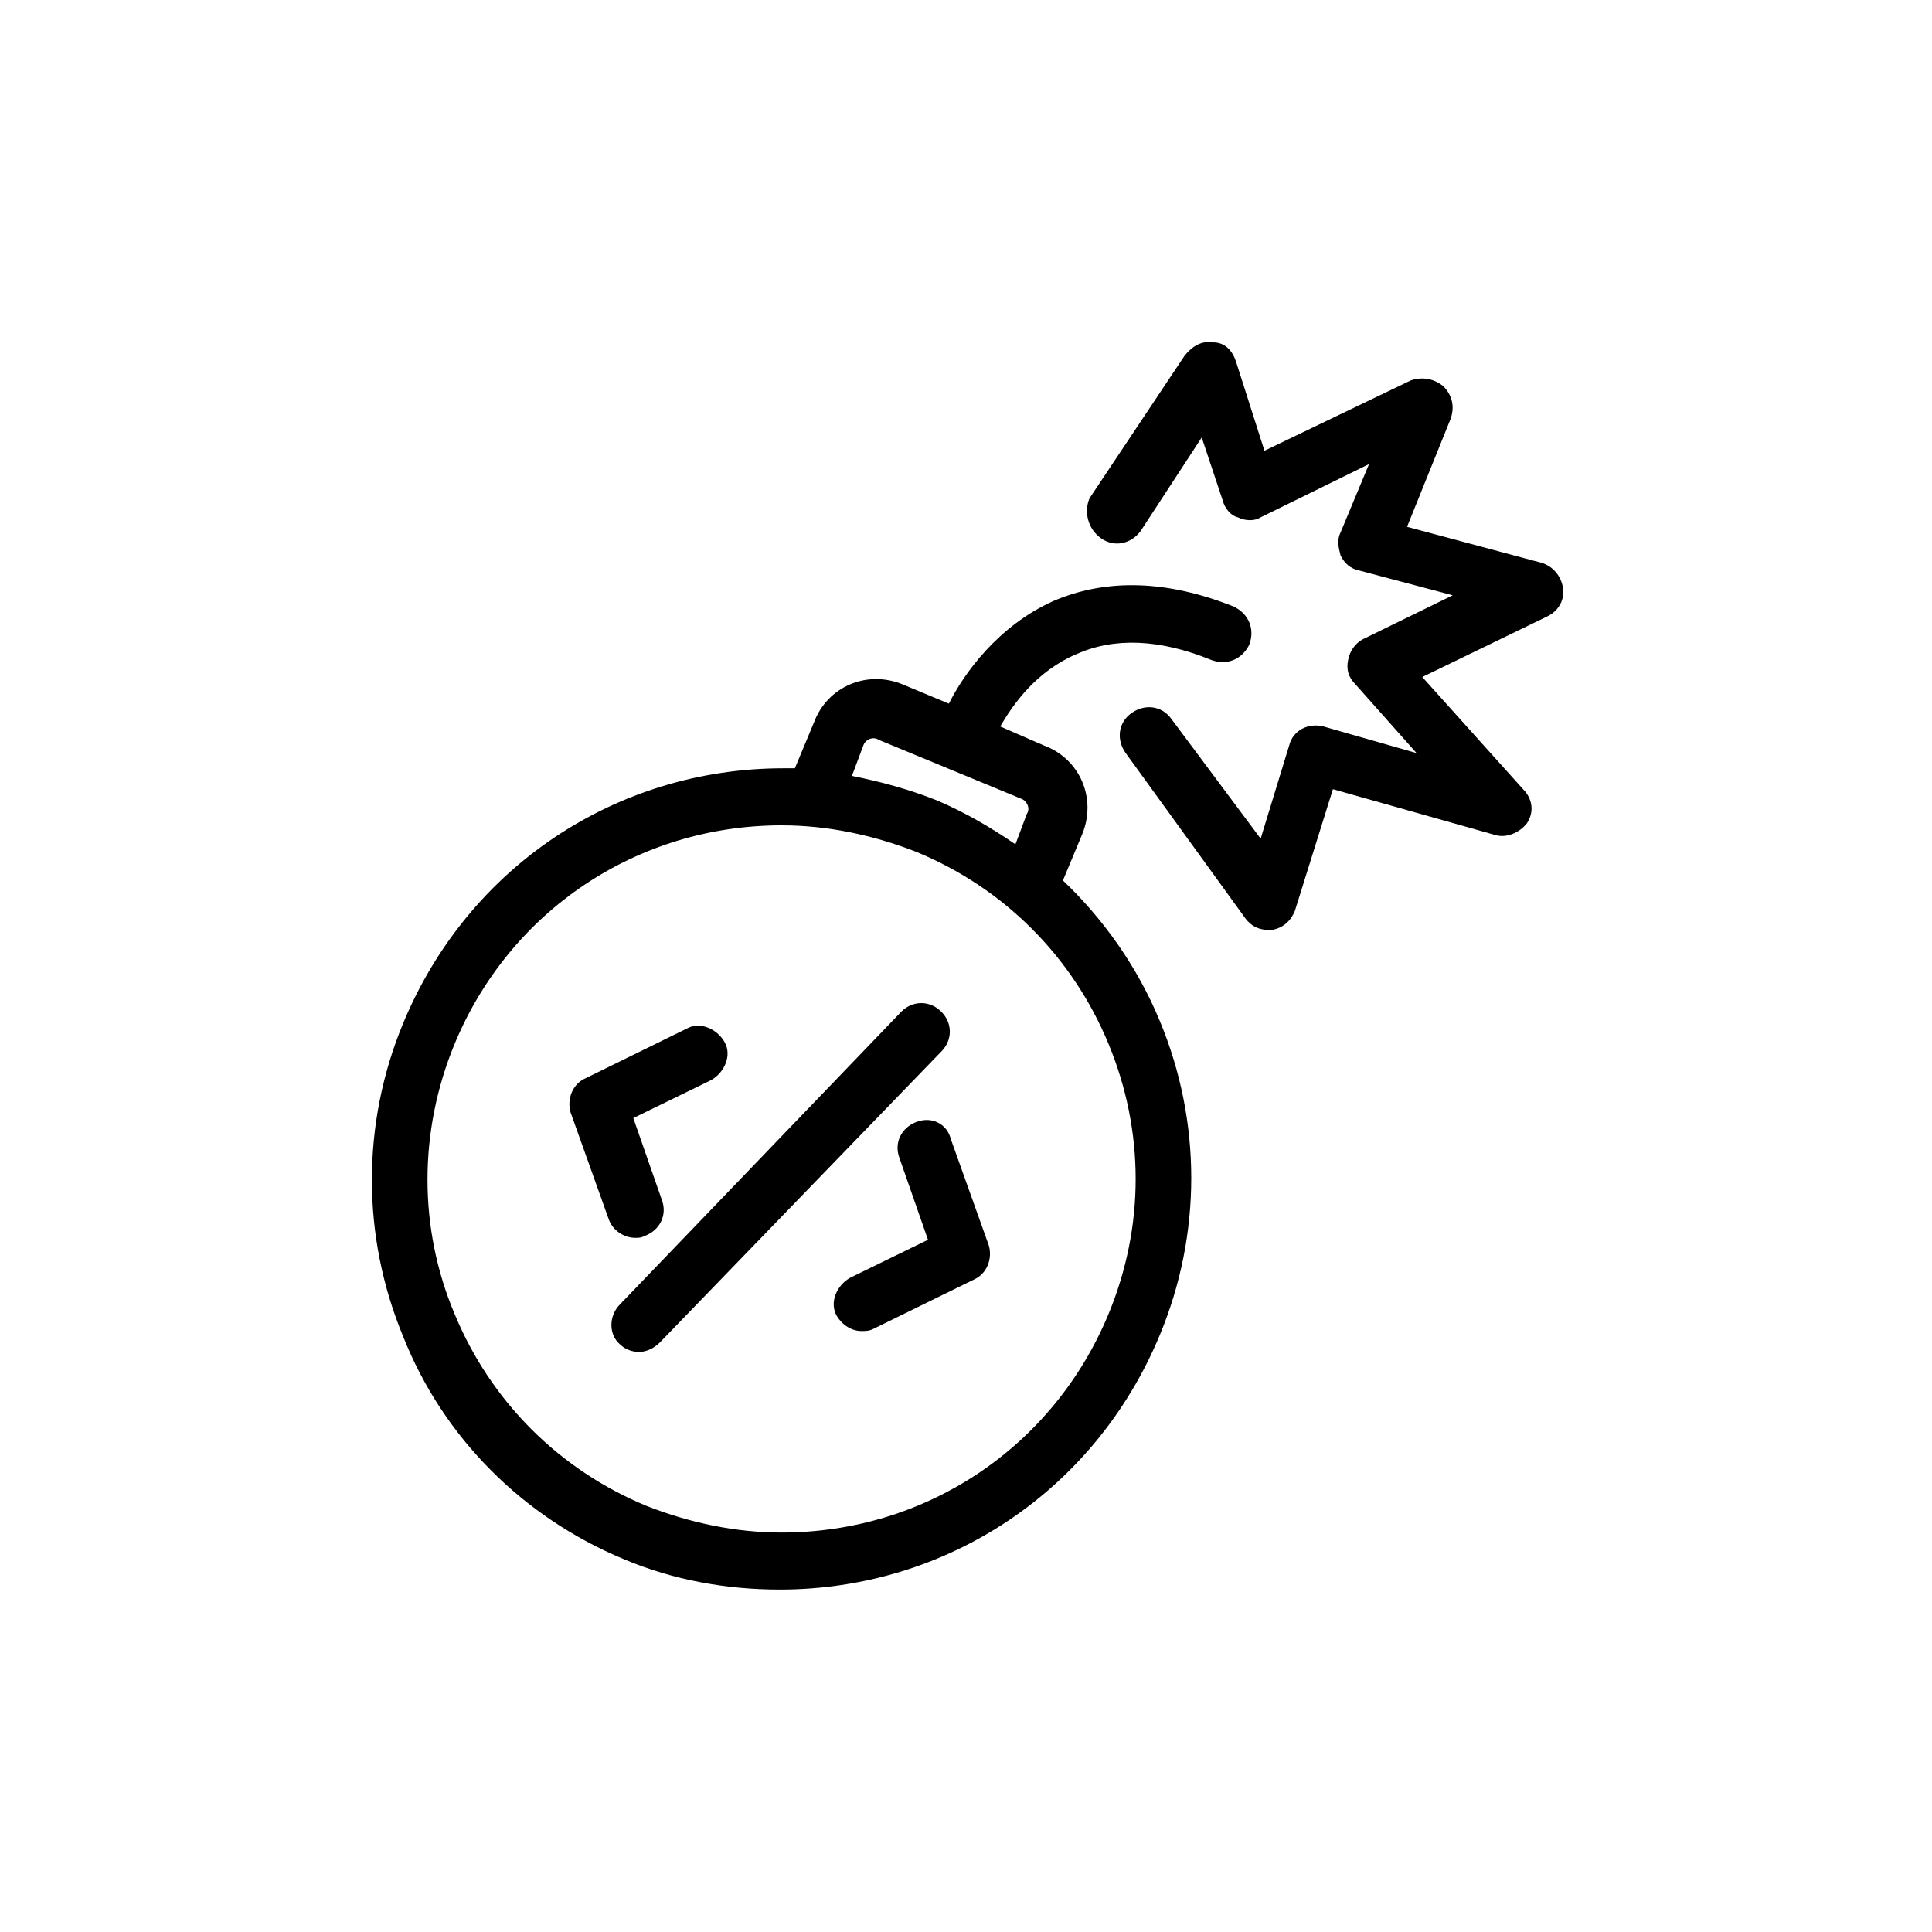
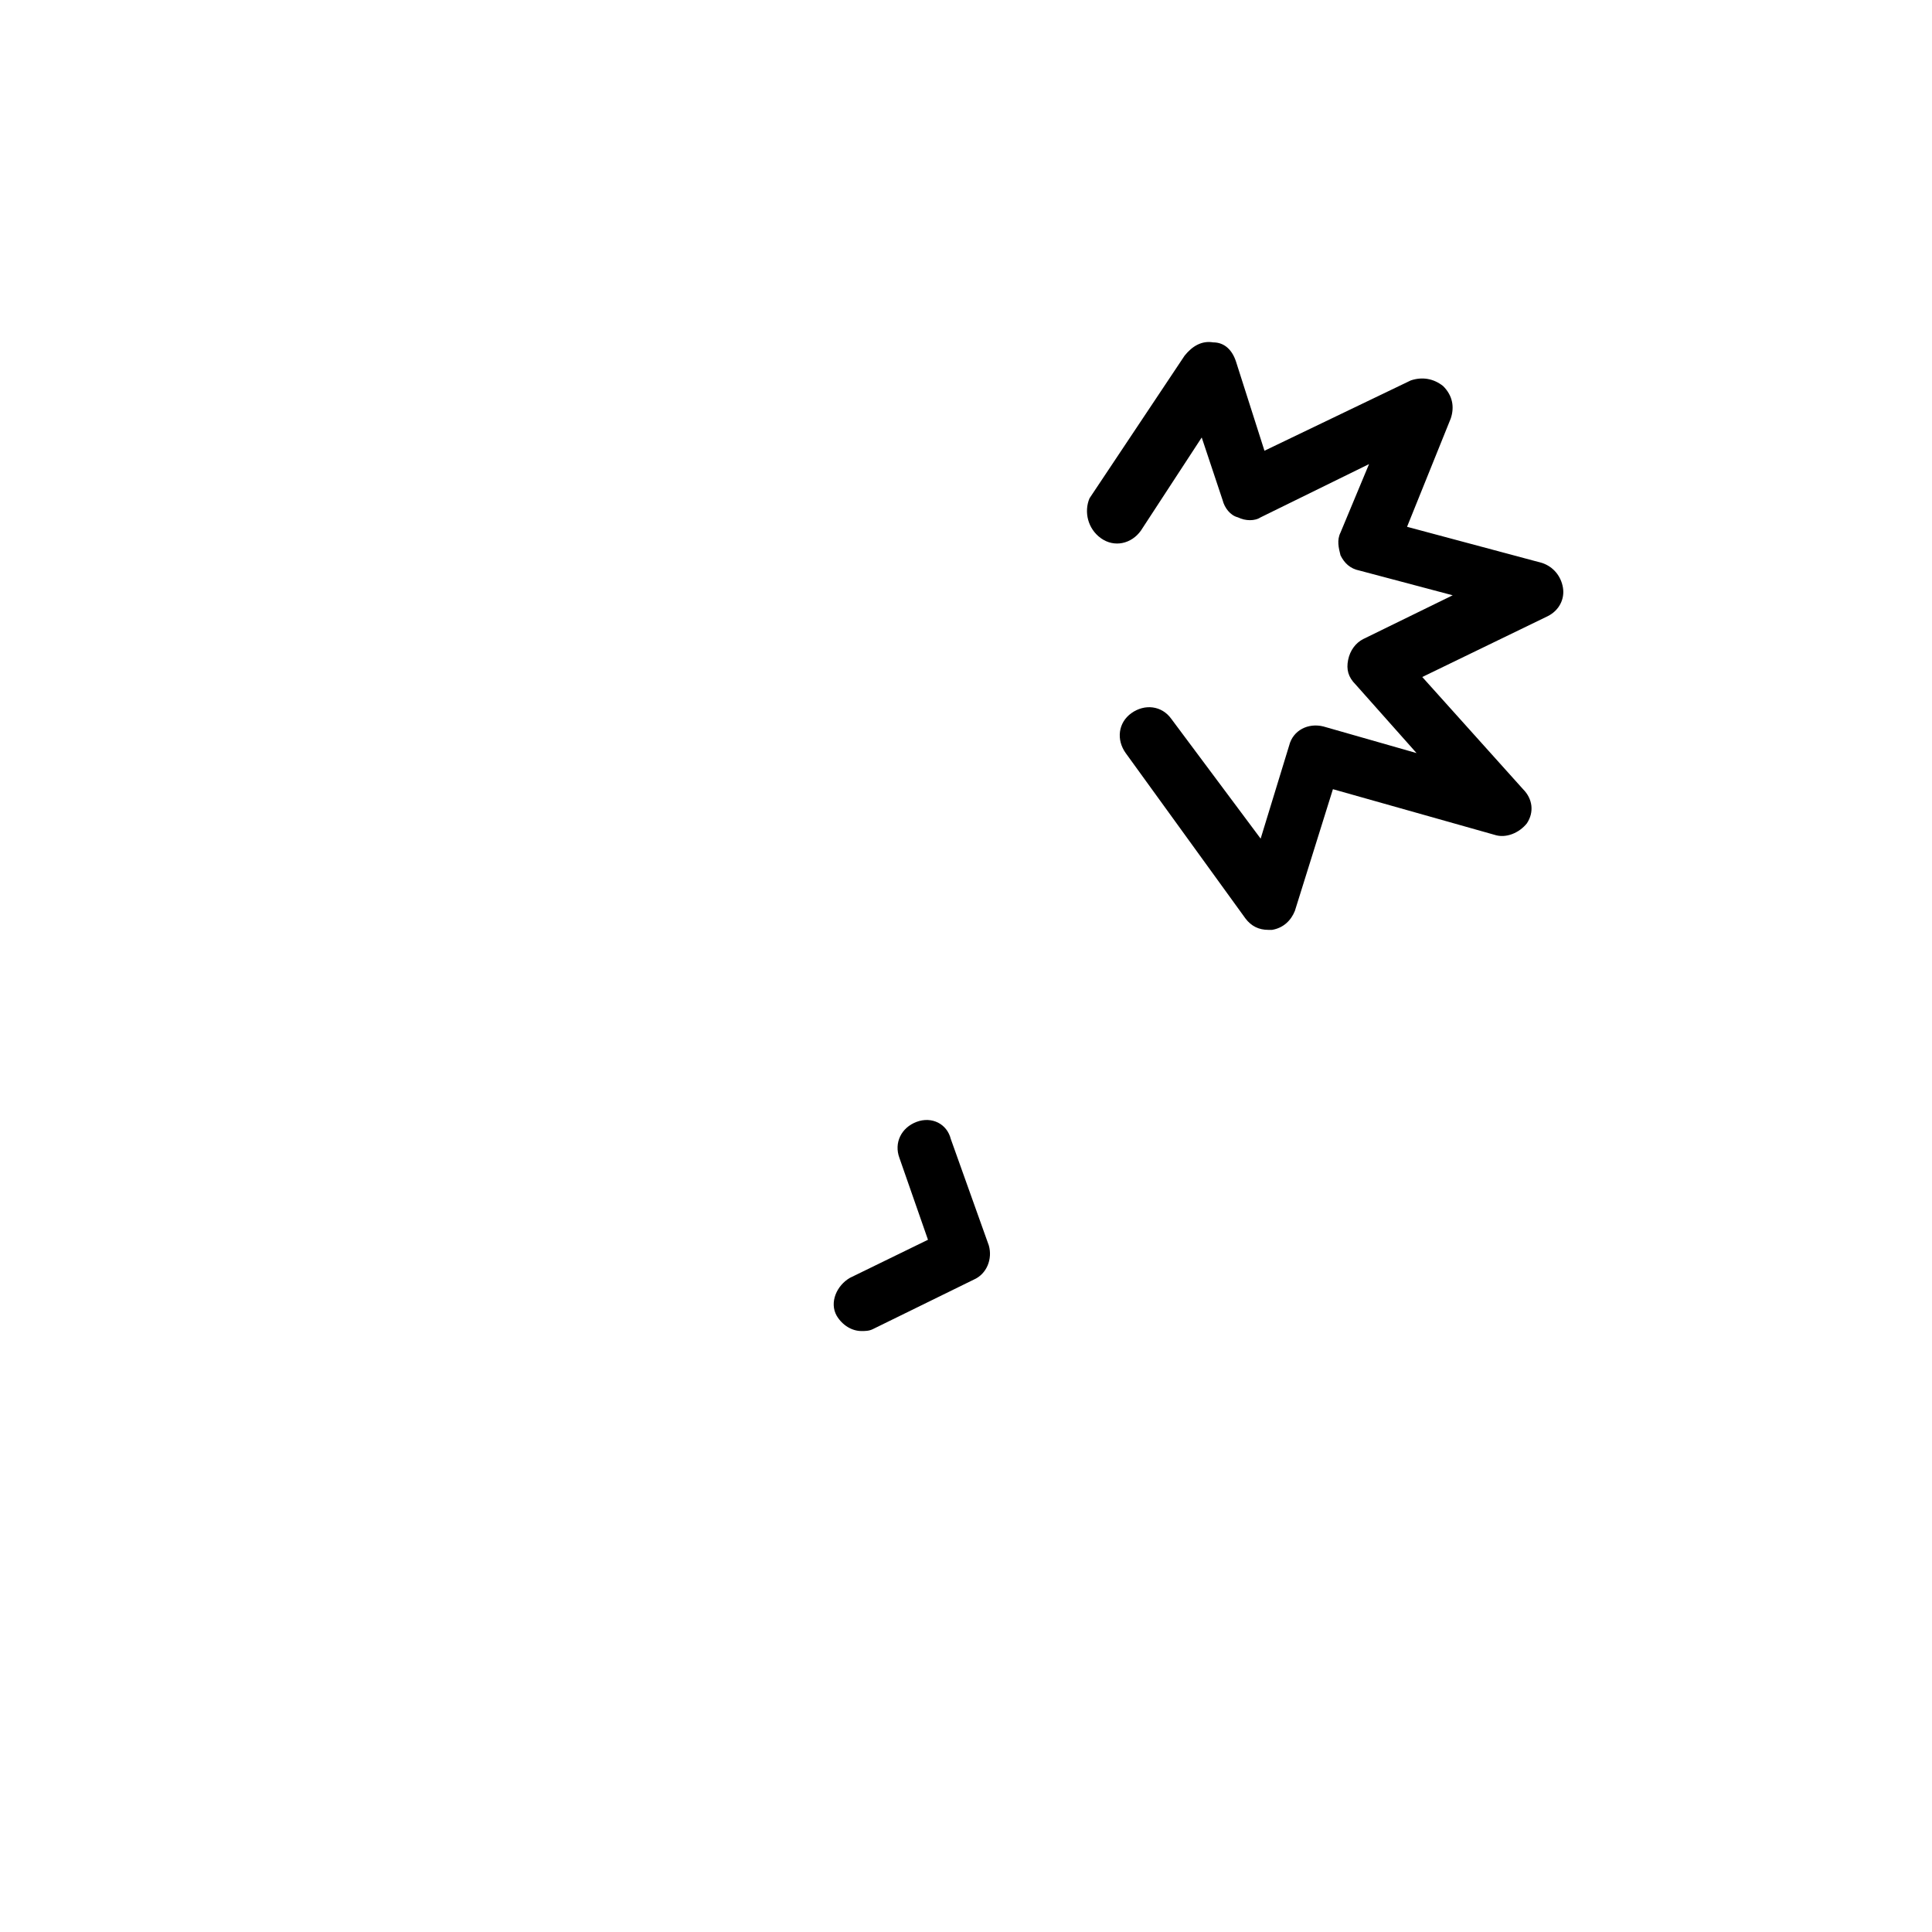
<svg xmlns="http://www.w3.org/2000/svg" fill="#000000" width="800px" height="800px" version="1.1" viewBox="144 144 512 512">
  <g>
-     <path d="m309.31 557.19c13.098 5.543 27.207 8.062 41.312 8.062 44.336 0 83.633-26.199 100.76-67.512 11.082-26.703 11.082-56.426 0-83.129-6.047-14.609-15.113-27.207-25.695-37.281l5.039-12.09c4.031-9.574-0.504-20.152-10.078-23.68l-11.586-5.039c3.527-6.047 9.574-14.609 20.152-19.145 10.078-4.535 22.168-4.031 35.77 1.512 4.031 1.512 8.062 0 10.078-4.031 1.512-4.031 0-8.062-4.031-10.078-17.633-7.055-33.754-7.559-47.863-1.512-14.609 6.551-23.68 19.145-27.711 27.207l-12.09-5.039c-9.574-4.031-20.152 0.504-23.68 10.078l-5.039 12.09h-3.023c-44.336 0-83.633 26.199-100.76 67.512-11.082 26.703-11.082 56.426 0 83.129 10.582 26.699 31.742 47.859 58.445 58.945zm63.48-215.63c0.504-1.512 2.519-2.519 4.031-1.512l37.785 15.617c1.512 0.504 2.519 2.519 1.512 4.031l-3.023 8.062c-6.551-4.535-13.602-8.566-20.656-11.586-7.559-3.023-15.113-5.039-22.672-6.551zm-108.32 79.102c14.609-35.266 48.367-57.938 86.656-57.938 12.09 0 24.184 2.519 35.77 7.055 23.176 9.574 41.312 27.711 50.883 50.883 9.574 23.176 9.574 48.367 0 71.539-14.609 35.266-48.367 57.938-86.656 57.938-12.09 0-24.184-2.519-35.77-7.055-23.176-9.574-41.312-27.711-50.883-50.883-9.57-22.672-9.57-48.367 0-71.539z" />
    <path d="m435.77 286.64c3.527 2.519 8.062 1.512 10.578-2.016l16.121-24.688 5.543 16.625c0.504 2.016 2.016 4.031 4.031 4.535 2.016 1.008 4.535 1.008 6.047 0l28.719-14.105-7.559 18.137c-1.008 2.016-0.504 4.031 0 6.047 1.008 2.016 2.519 3.527 5.039 4.031l24.688 6.551-23.68 11.586c-2.016 1.008-3.527 3.023-4.031 5.543s0 4.535 2.016 6.551l16.121 18.137-24.688-7.055c-4.031-1.008-8.062 1.008-9.07 5.039l-7.559 24.688-23.676-31.742c-2.519-3.527-7.055-4.031-10.578-1.512-3.527 2.519-4.031 7.055-1.512 10.578l31.738 43.832c1.512 2.016 3.527 3.023 6.047 3.023h1.008c3.023-0.504 5.039-2.519 6.047-5.039l10.078-32.242 42.824 12.09c3.023 1.008 6.551-0.504 8.566-3.023 2.016-3.023 1.512-6.551-1.008-9.07l-26.703-29.727 33.25-16.121c3.023-1.512 4.535-4.535 4.031-7.559-0.504-3.023-2.519-5.543-5.543-6.551l-35.77-9.574 11.586-28.719c1.008-3.023 0.504-6.047-2.016-8.566-2.519-2.016-5.543-2.519-8.566-1.512l-38.793 18.641-7.559-23.68c-1.008-3.023-3.023-5.039-6.047-5.039-3.023-0.504-5.543 1.008-7.559 3.527l-25.191 37.785c-1.508 3.543-0.5 8.074 3.027 10.594z" />
-     <path d="m305.28 467c1.008 3.023 4.031 5.039 7.055 5.039 1.008 0 1.512 0 2.519-0.504 4.031-1.512 6.047-5.543 4.535-9.574l-7.559-21.66 20.656-10.078c3.527-2.016 5.543-6.551 3.527-10.078-2.016-3.527-6.551-5.543-10.078-3.527l-26.699 13.102c-3.527 1.512-5.039 5.543-4.031 9.07z" />
    <path d="m386.9 441.31c-4.031 1.512-6.047 5.543-4.535 9.574l7.559 21.664-20.656 10.078c-3.527 2.016-5.543 6.551-3.527 10.078 1.512 2.519 4.031 4.031 6.551 4.031 1.008 0 2.016 0 3.023-0.504l26.703-13.098c3.527-1.512 5.039-5.543 4.031-9.07l-10.078-28.215c-1.008-4.035-5.039-6.051-9.07-4.539z" />
-     <path d="m308.3 500.26c1.512 1.512 3.527 2.016 5.039 2.016 2.016 0 4.031-1.008 5.543-2.519l74.562-77.082c3.023-3.023 3.023-7.559 0-10.578-3.023-3.023-7.559-3.023-10.578 0l-74.566 77.582c-3.023 3.023-3.023 8.062 0 10.582z" />
  </g>
</svg>